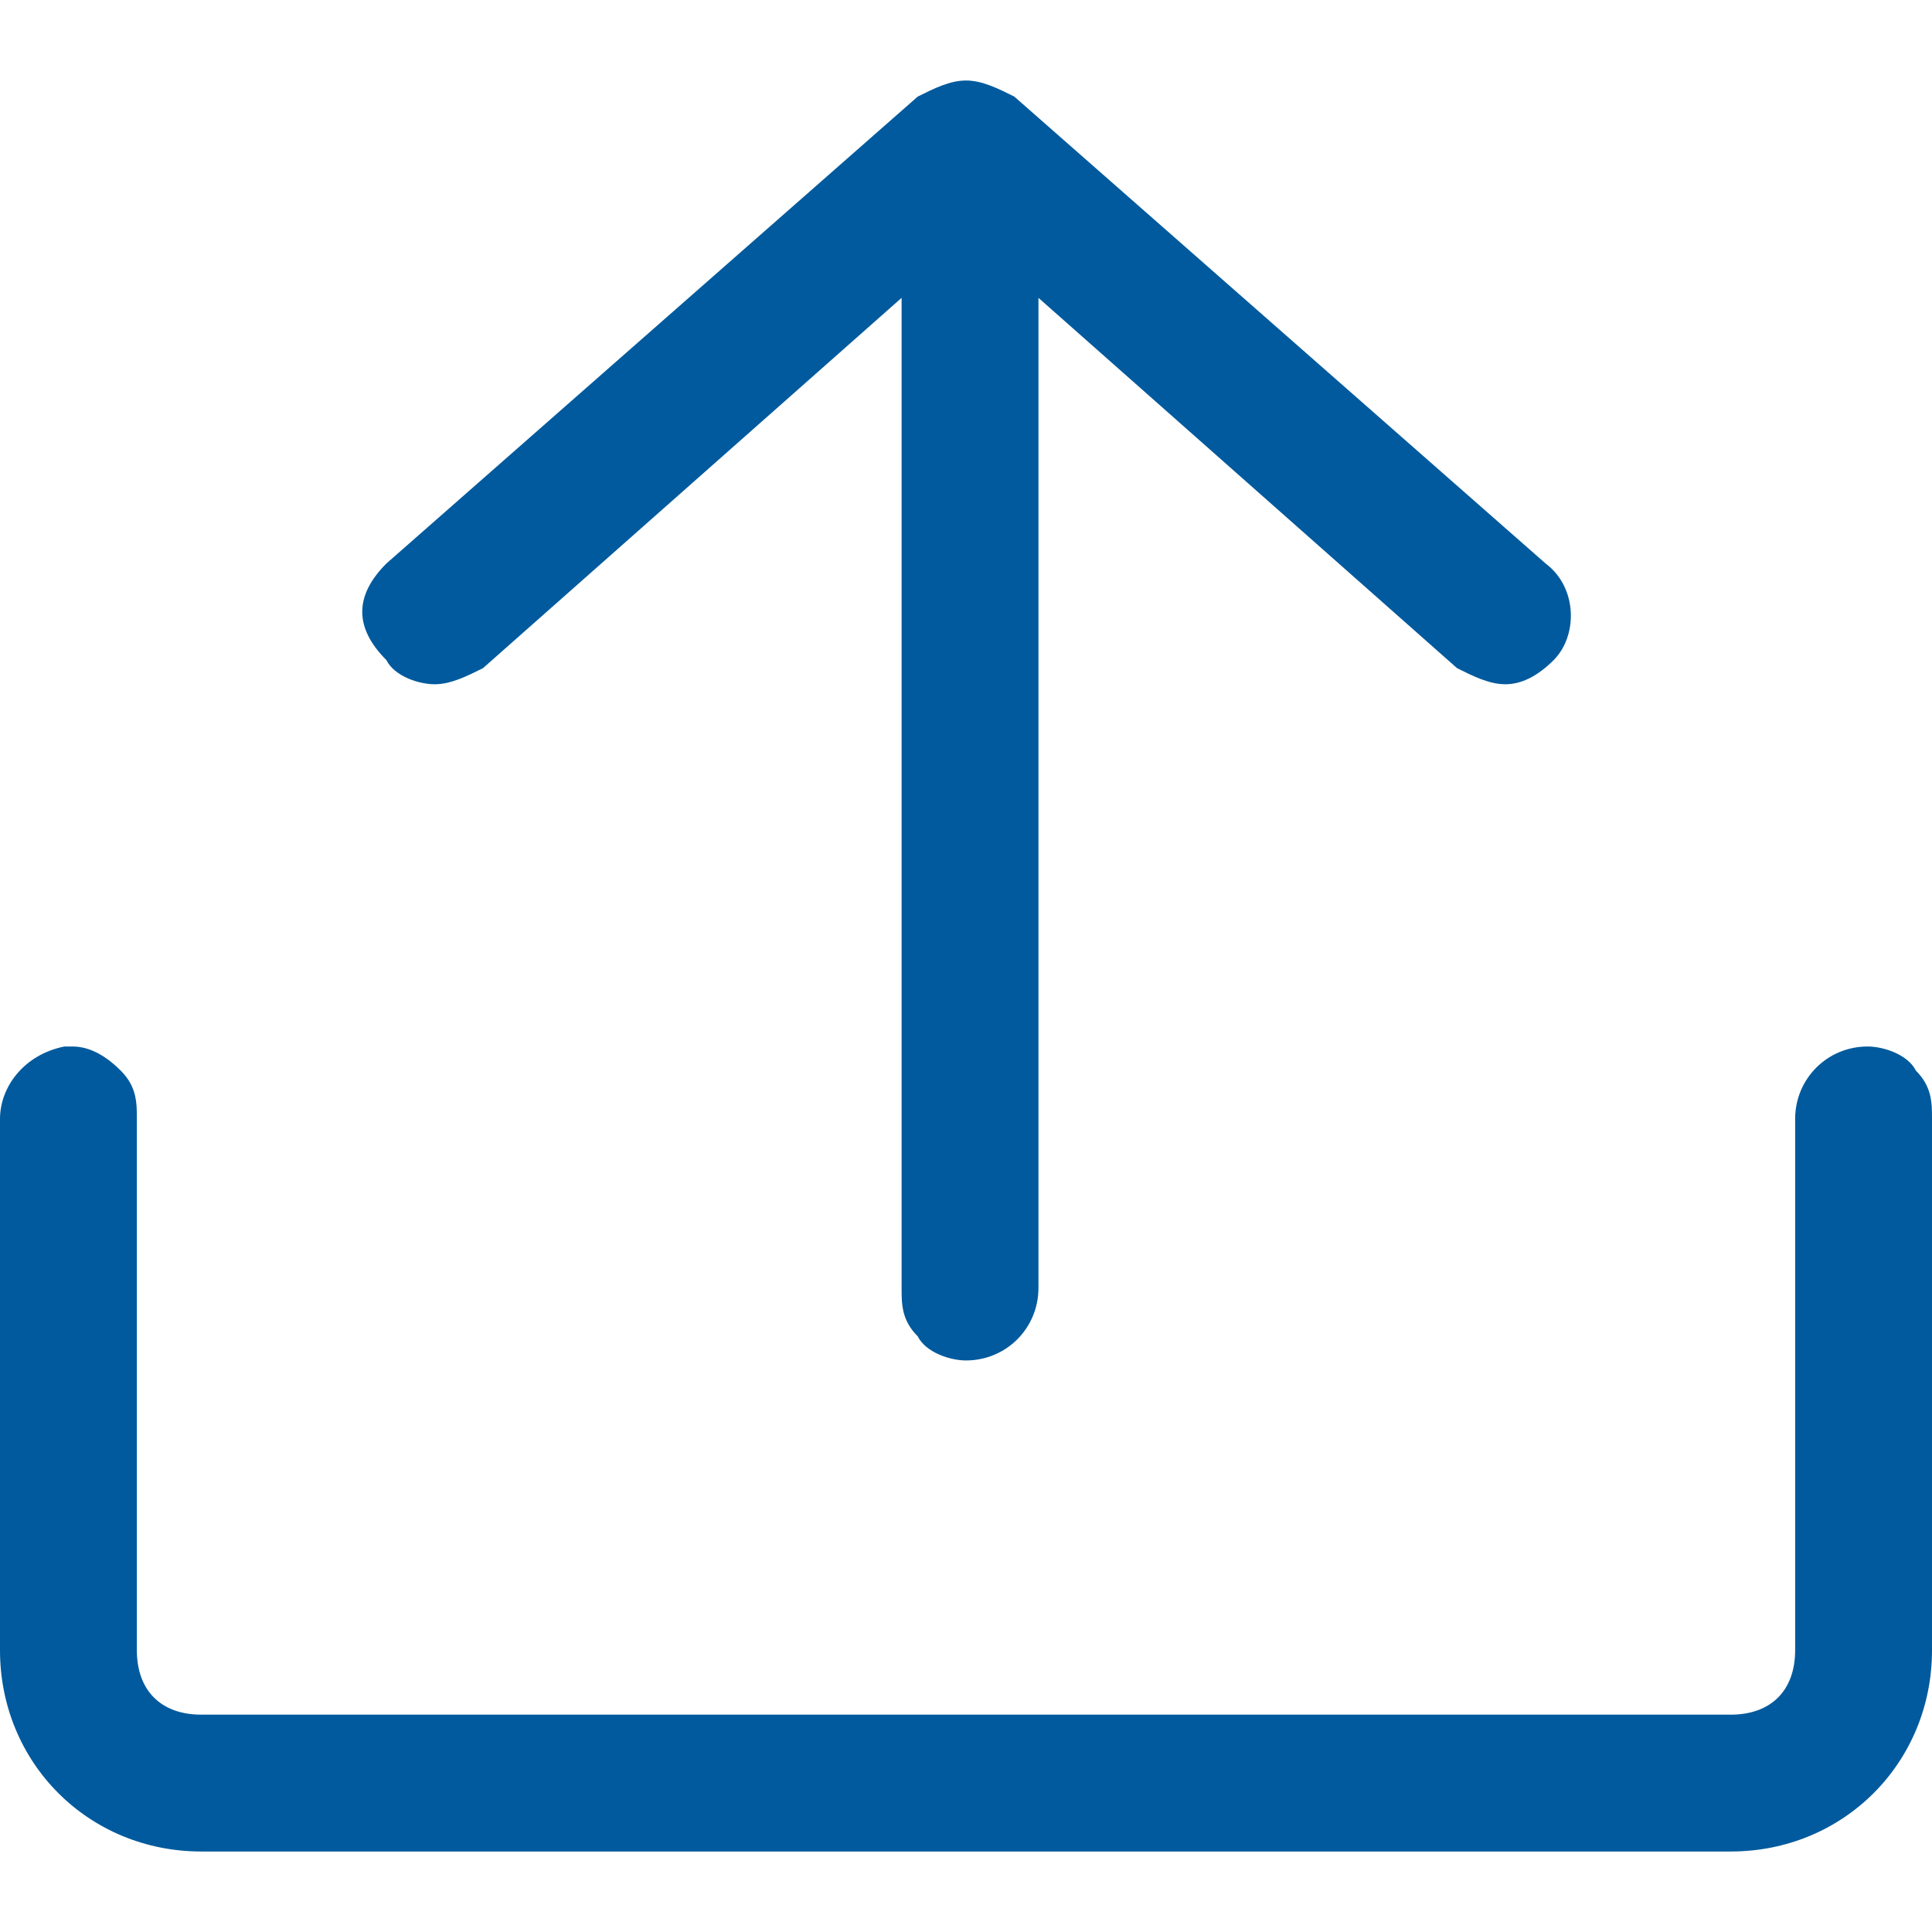
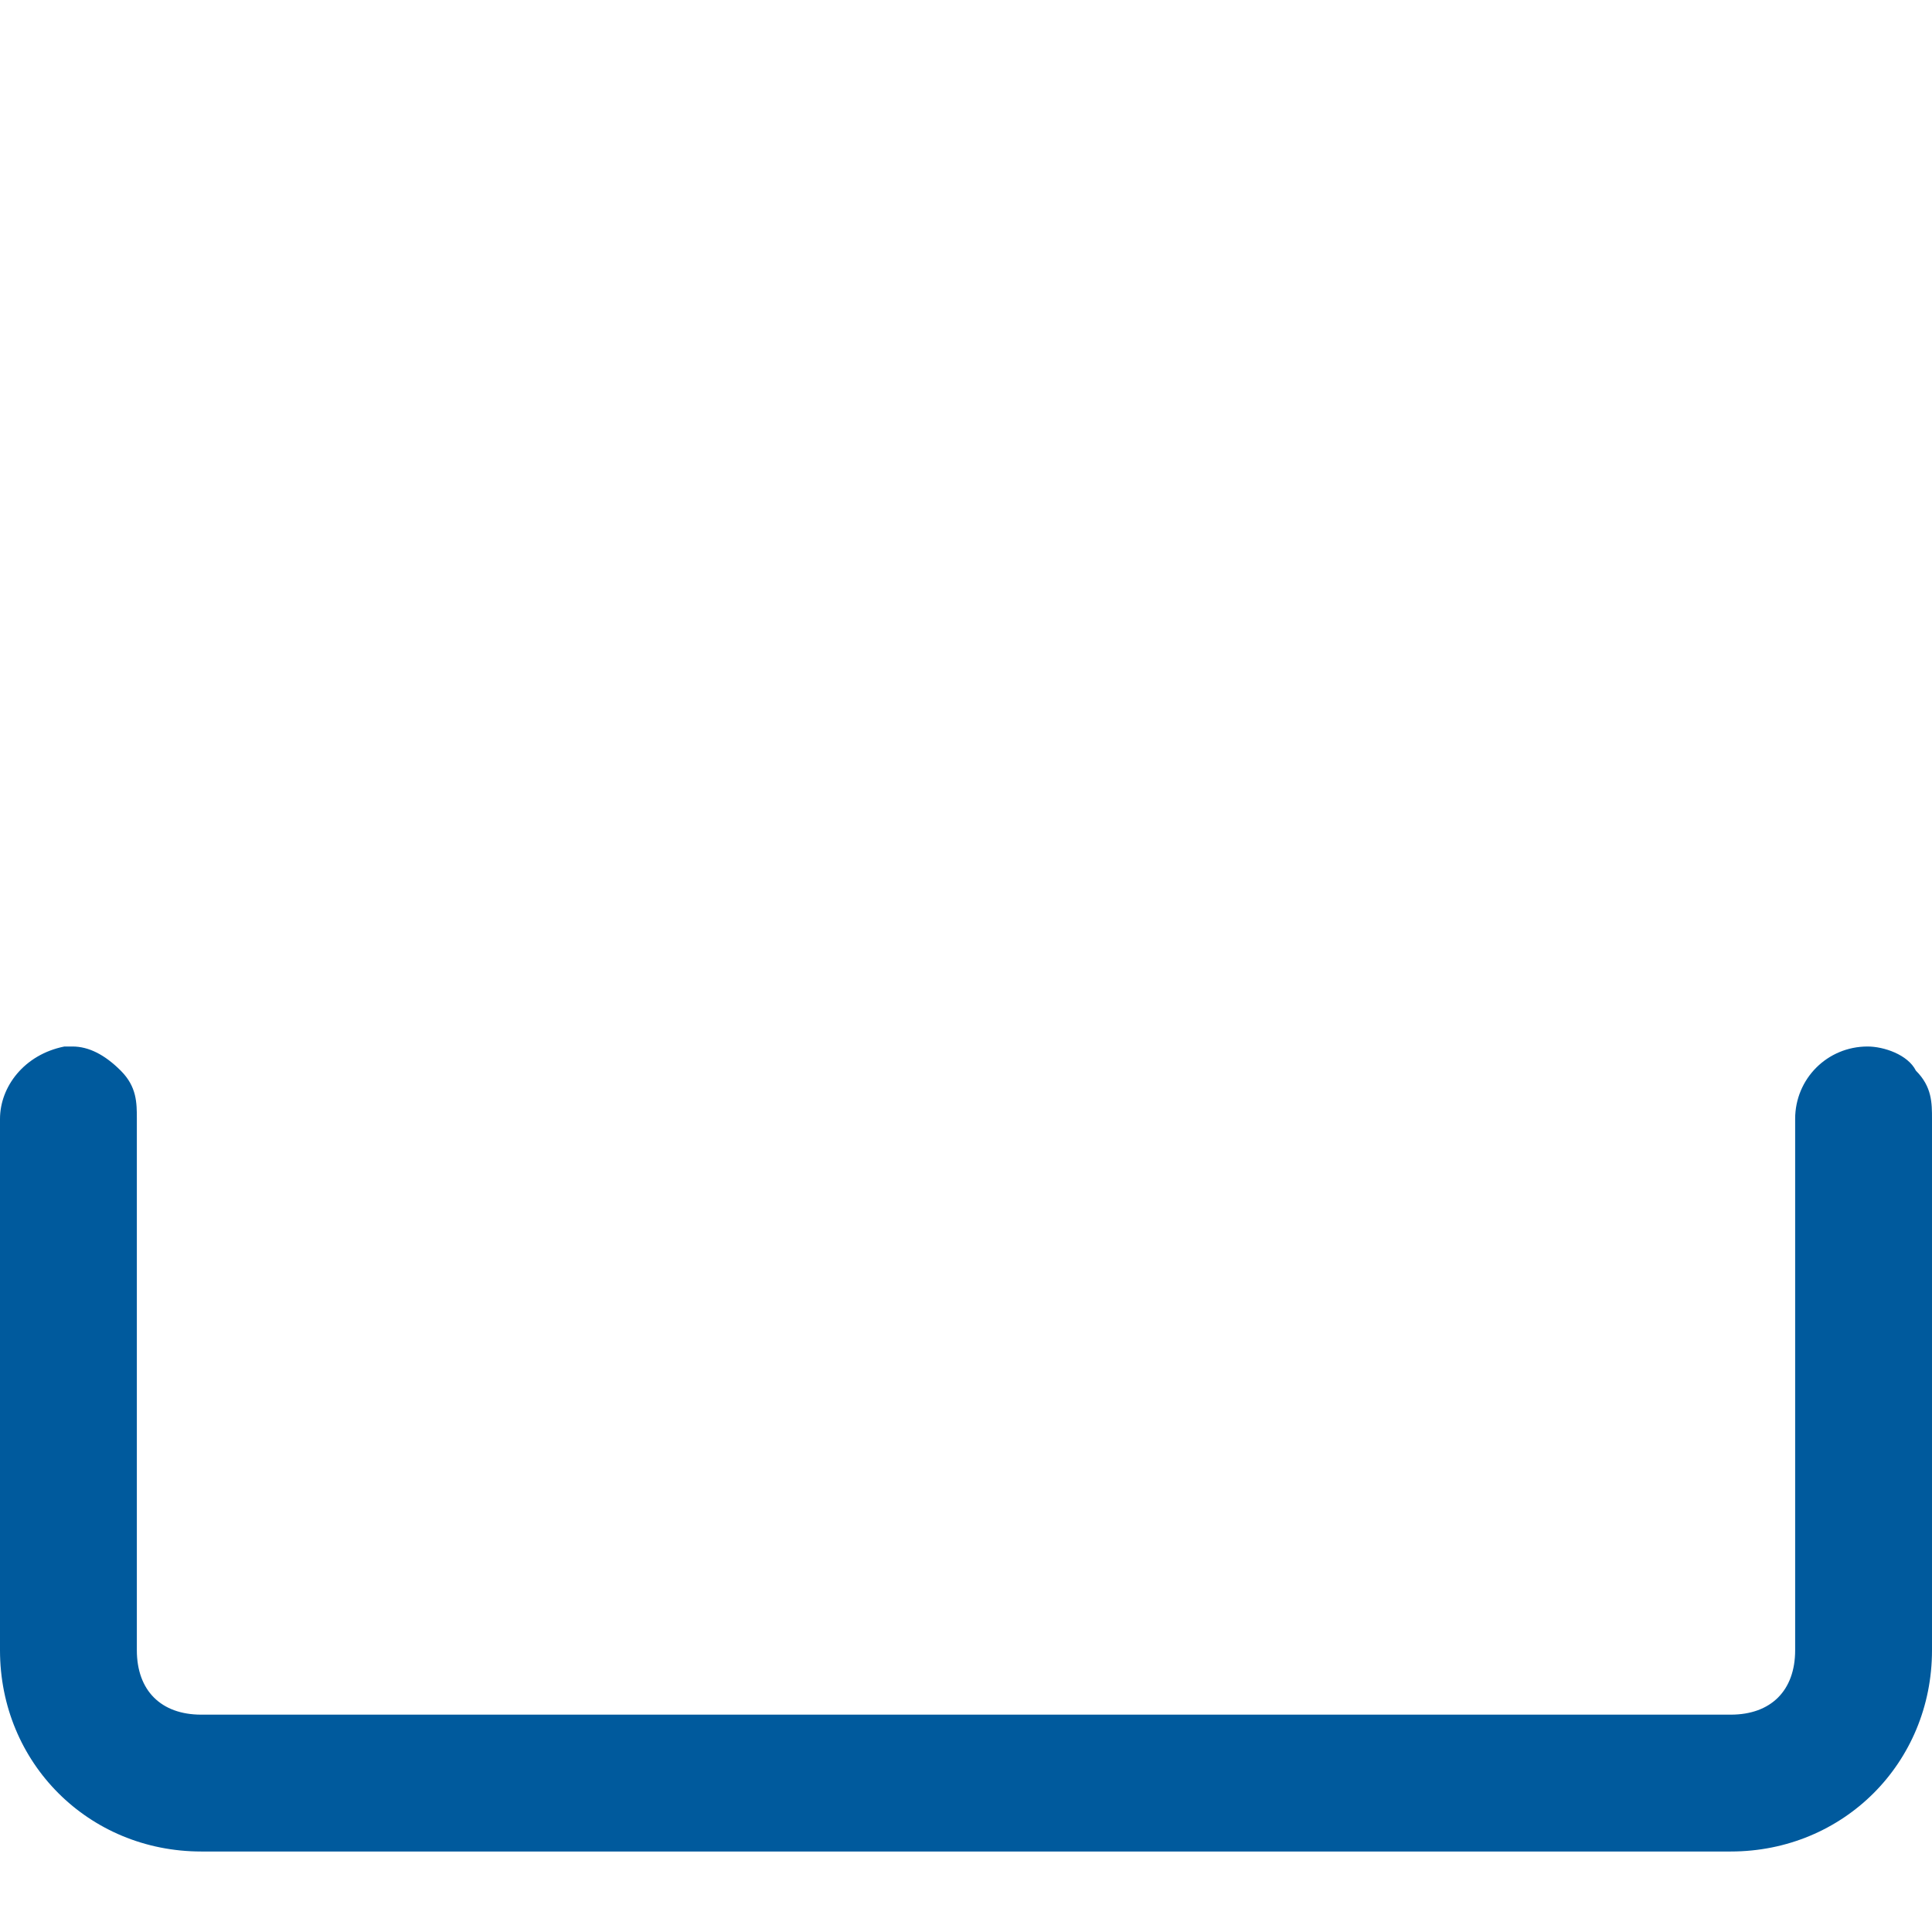
<svg xmlns="http://www.w3.org/2000/svg" version="1.1" id="Layer_1" x="0px" y="0px" viewBox="0 0 24 24" style="enable-background:new 0 0 24 24;" xml:space="preserve" fill="#005A9D">
  <g>
-     <path d="M12,1c0.2,0,0.4,0.1,0.6,0.2L19.2,7c0.4,0.3,0.4,0.9,0.1,1.2c-0.2,0.2-0.4,0.3-0.6,0.3c-0.2,0-0.4-0.1-0.6-0.2l-5.2-4.6 l0,12.3c0,0.5-0.4,0.9-0.9,0.9c-0.2,0-0.5-0.1-0.6-0.3c-0.2-0.2-0.2-0.4-0.2-0.6V3.7L6,8.3C5.8,8.4,5.6,8.5,5.4,8.5 c-0.2,0-0.5-0.1-0.6-0.3C4.6,8,4.5,7.8,4.5,7.6c0-0.2,0.1-0.4,0.3-0.6l6.6-5.8C11.6,1.1,11.8,1,12,1L12,1z" />
    <path d="M0.9,13c0.2,0,0.4,0.1,0.6,0.3c0.2,0.2,0.2,0.4,0.2,0.6v6.6c0,0.5,0.3,0.8,0.8,0.8h19c0.5,0,0.8-0.3,0.8-0.8v-6.6 c0-0.5,0.4-0.9,0.9-0.9c0.2,0,0.5,0.1,0.6,0.3c0.2,0.2,0.2,0.4,0.2,0.6v6.6c0,1.4-1.1,2.5-2.5,2.5h-19C1.1,23,0,21.9,0,20.5v-6.6 c0-0.4,0.3-0.8,0.8-0.9L0.9,13L0.9,13z" />
  </g>
</svg>